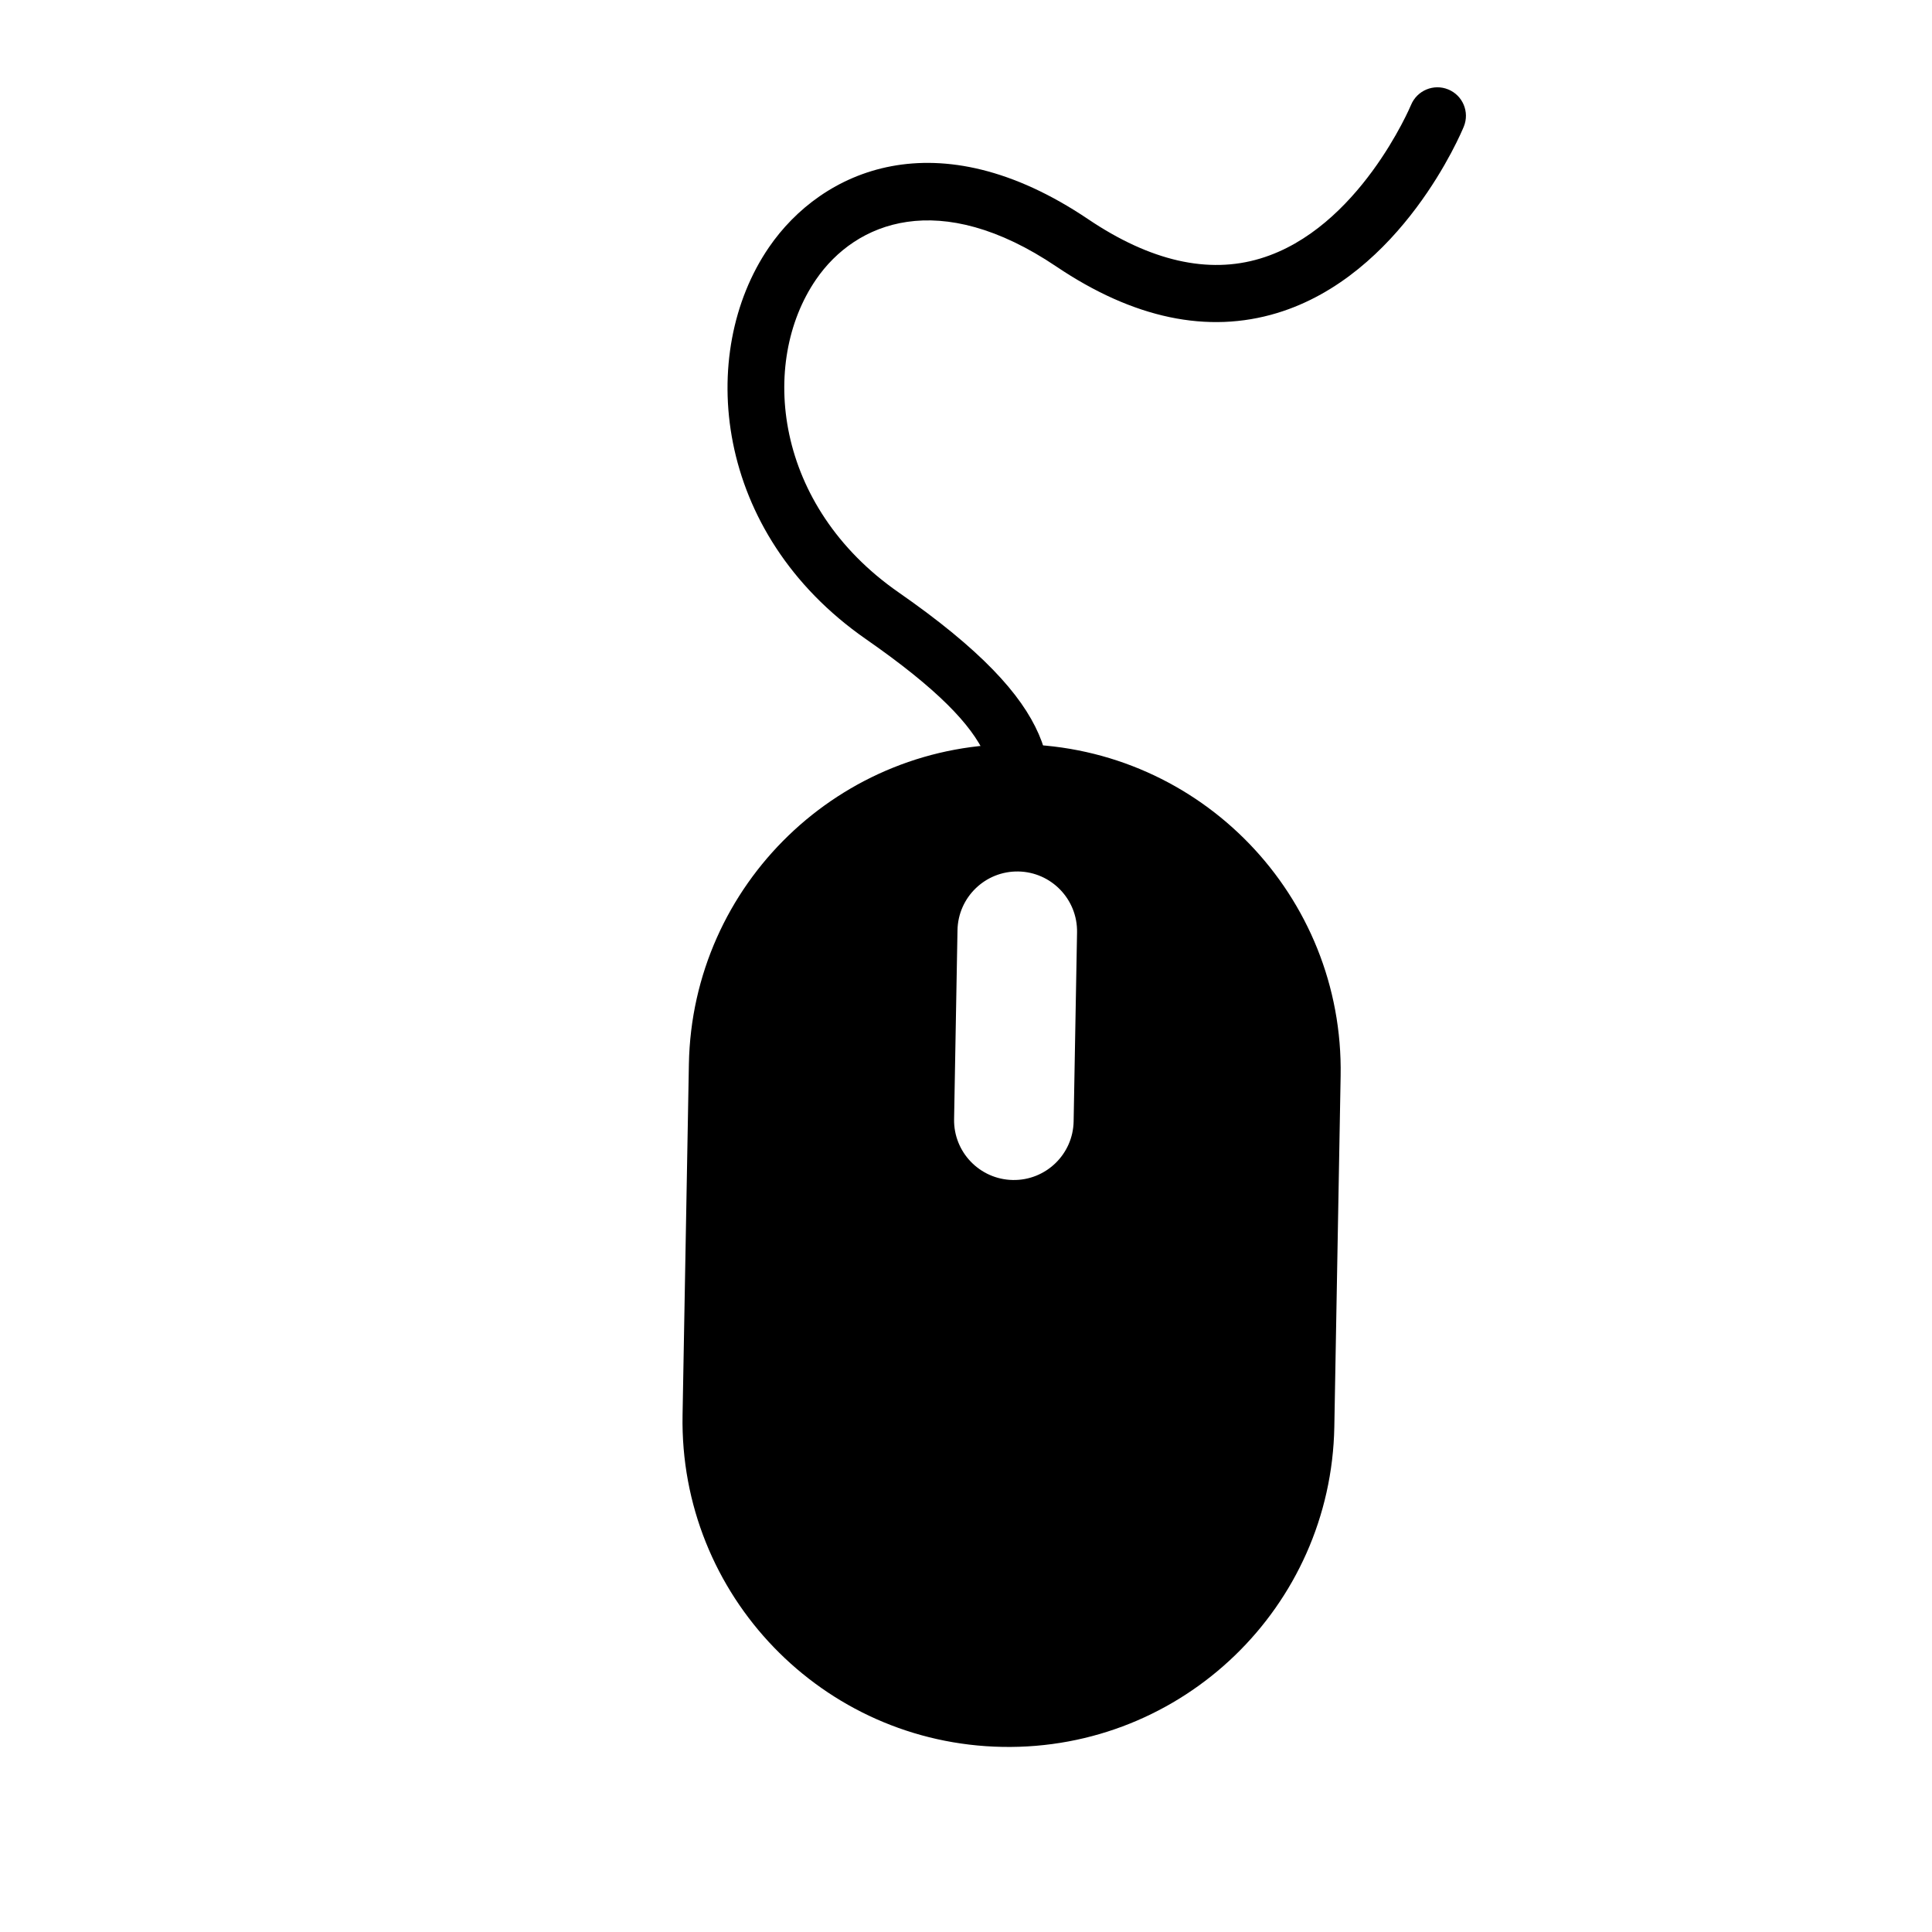
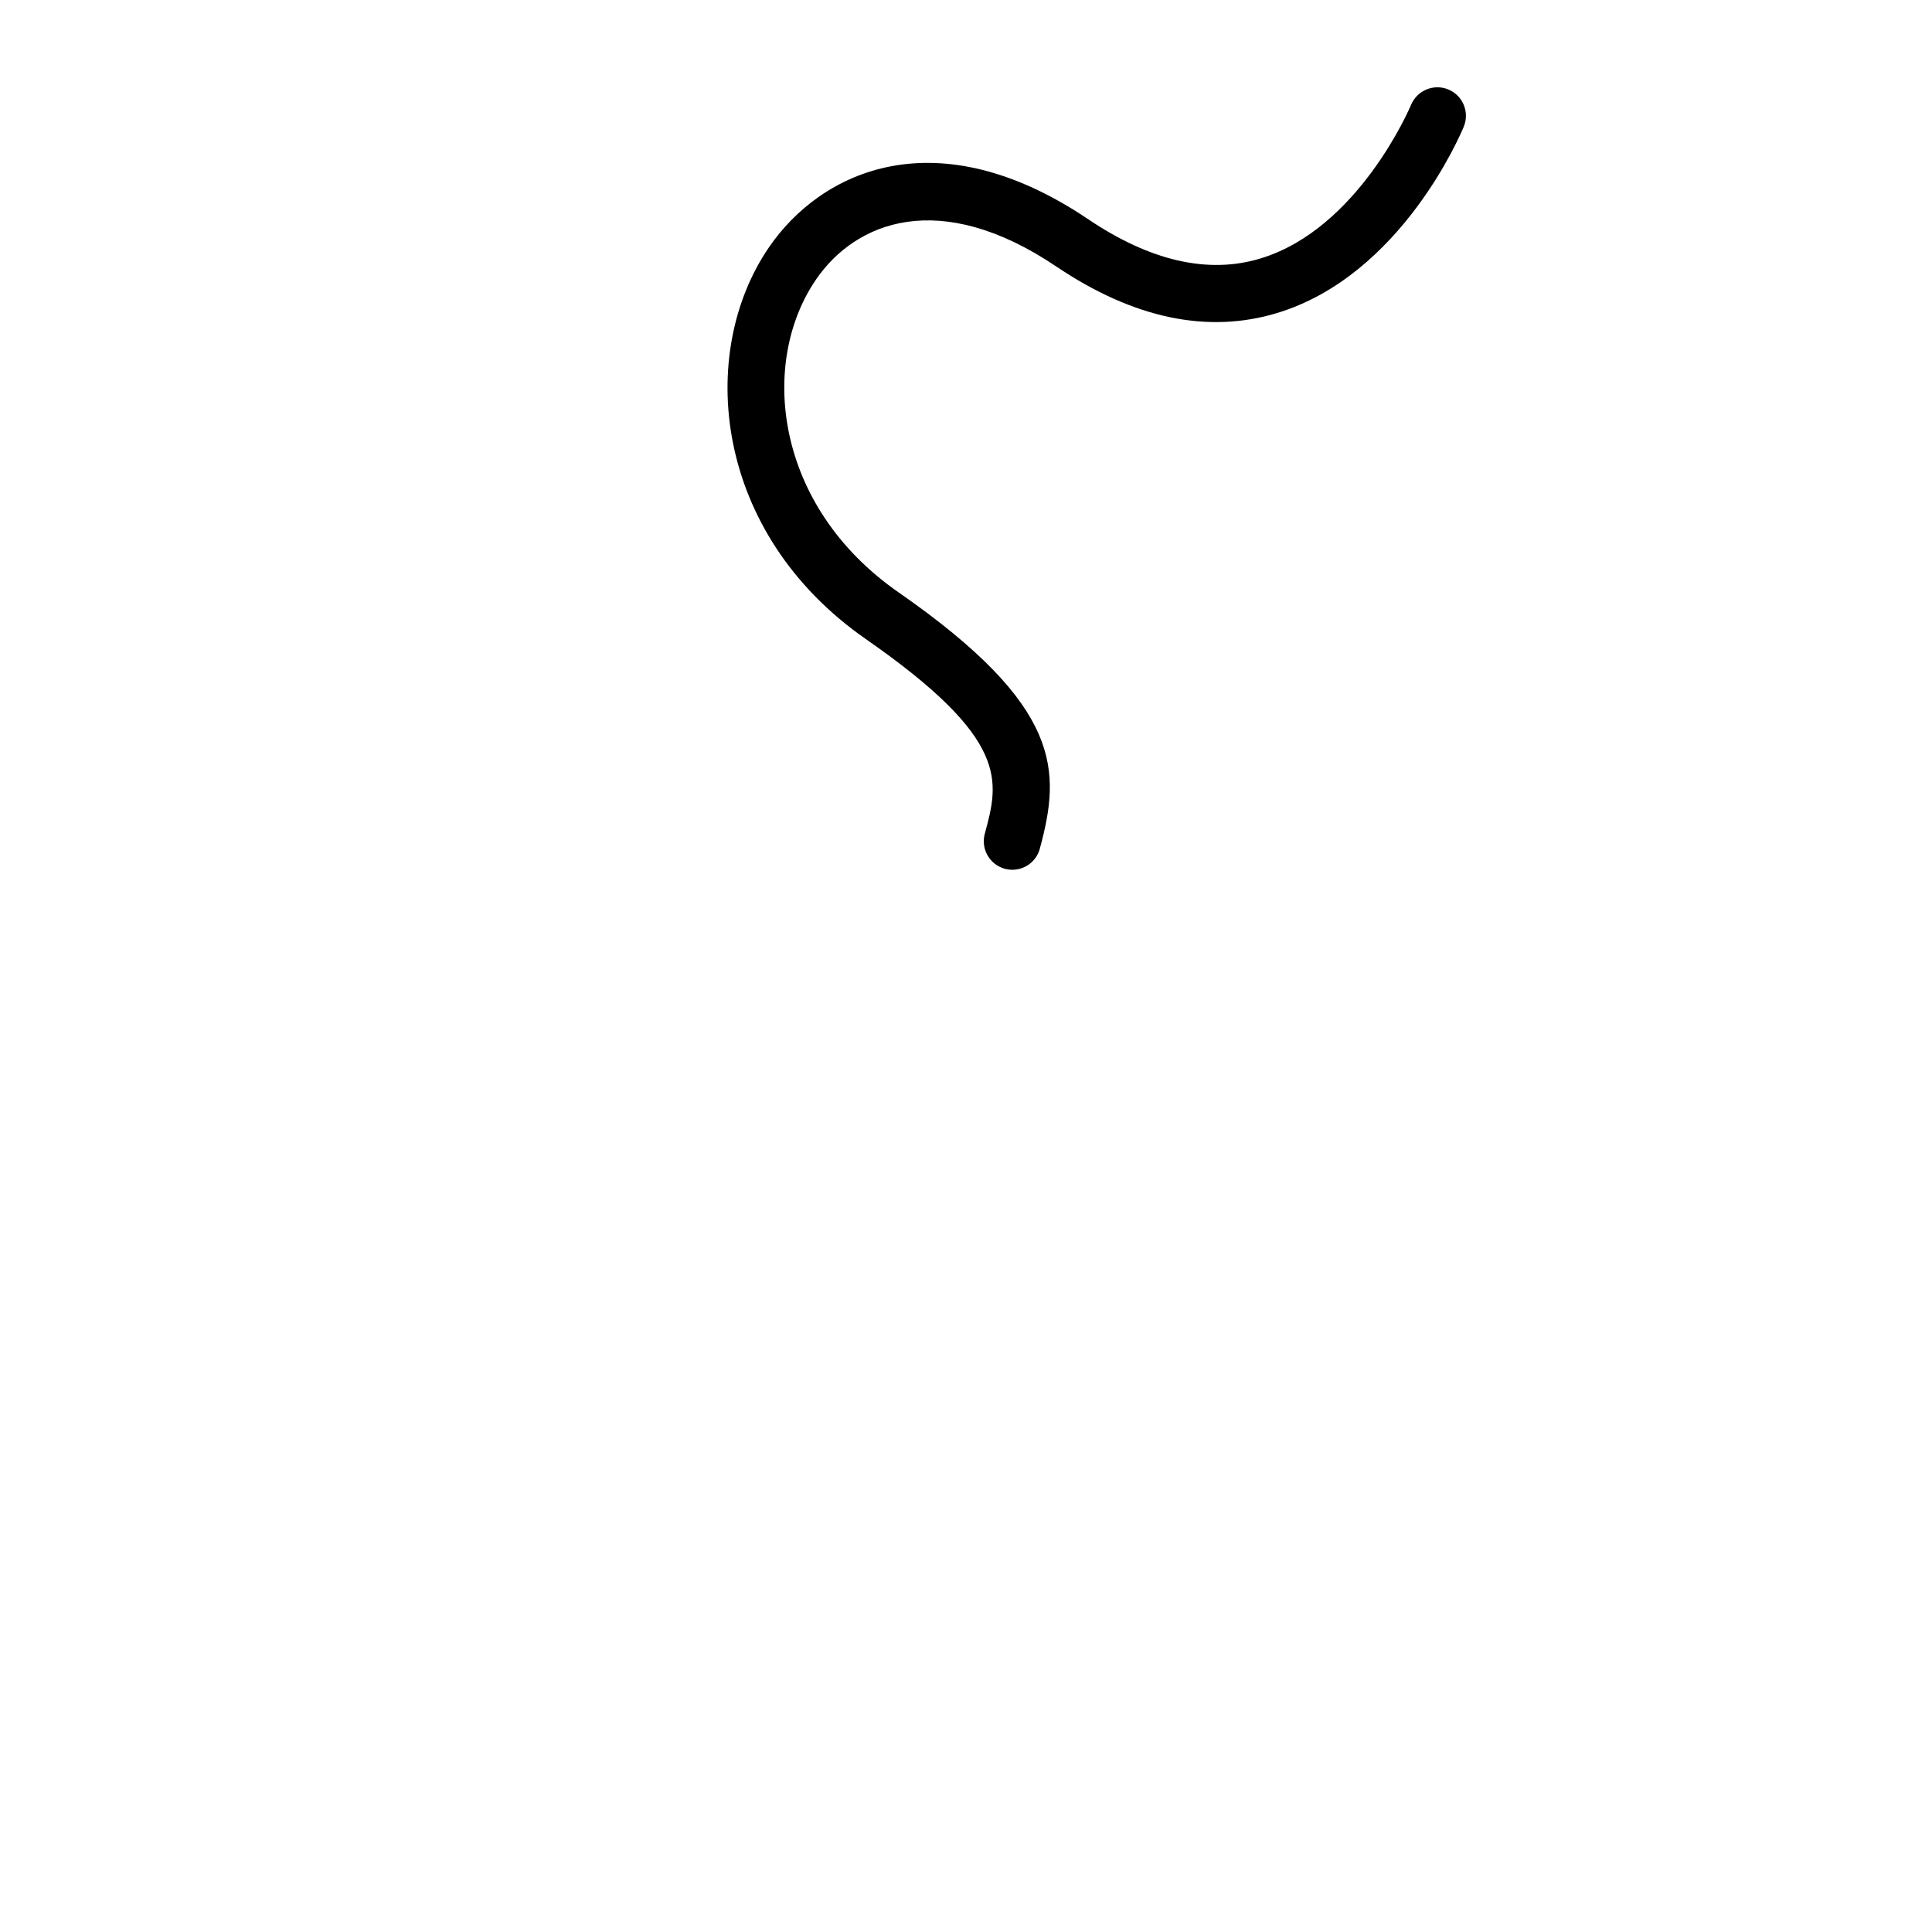
<svg xmlns="http://www.w3.org/2000/svg" fill="#000000" width="800px" height="800px" version="1.1" viewBox="144 144 512 512">
  <g>
-     <path d="m414.48 341.23c-47.695-0.855-87.055 37.105-87.918 84.793l-1.676 93.008c-0.863 47.699 37.109 87.062 84.805 87.914 47.695 0.863 87.059-37.102 87.918-84.797l1.672-93.008c0.859-47.699-37.098-87.055-84.801-87.91zm14.043 99.934c-0.152 8.734-7.371 15.707-16.121 15.547-8.746-0.156-15.715-7.379-15.559-16.121l0.902-50.078c0.16-8.746 7.379-15.715 16.133-15.562 8.742 0.16 15.703 7.391 15.551 16.133z" />
    <path d="m412.28 374.5c-0.656 0-1.316-0.086-1.98-0.262-4.027-1.094-6.41-5.238-5.324-9.27 3.777-13.961 6.758-24.988-31.512-51.602-40.492-28.164-44.859-75.816-25.688-103.82 13.93-20.34 44.449-34.512 84.621-7.441 16.434 11.074 31.781 14.59 45.605 10.402 26.102-7.871 39.801-40.371 39.938-40.699 1.594-3.848 6.012-5.691 9.863-4.102 3.856 1.582 5.699 5.984 4.121 9.844-0.656 1.602-16.473 39.395-49.469 49.402-18.402 5.582-38.094 1.438-58.504-12.312-30.945-20.848-53.195-11.895-63.703 3.445-15.098 22.047-11.035 60 21.844 82.871 43.637 30.34 43.055 47.309 37.473 67.953-0.902 3.367-3.949 5.59-7.285 5.59z" />
  </g>
</svg>